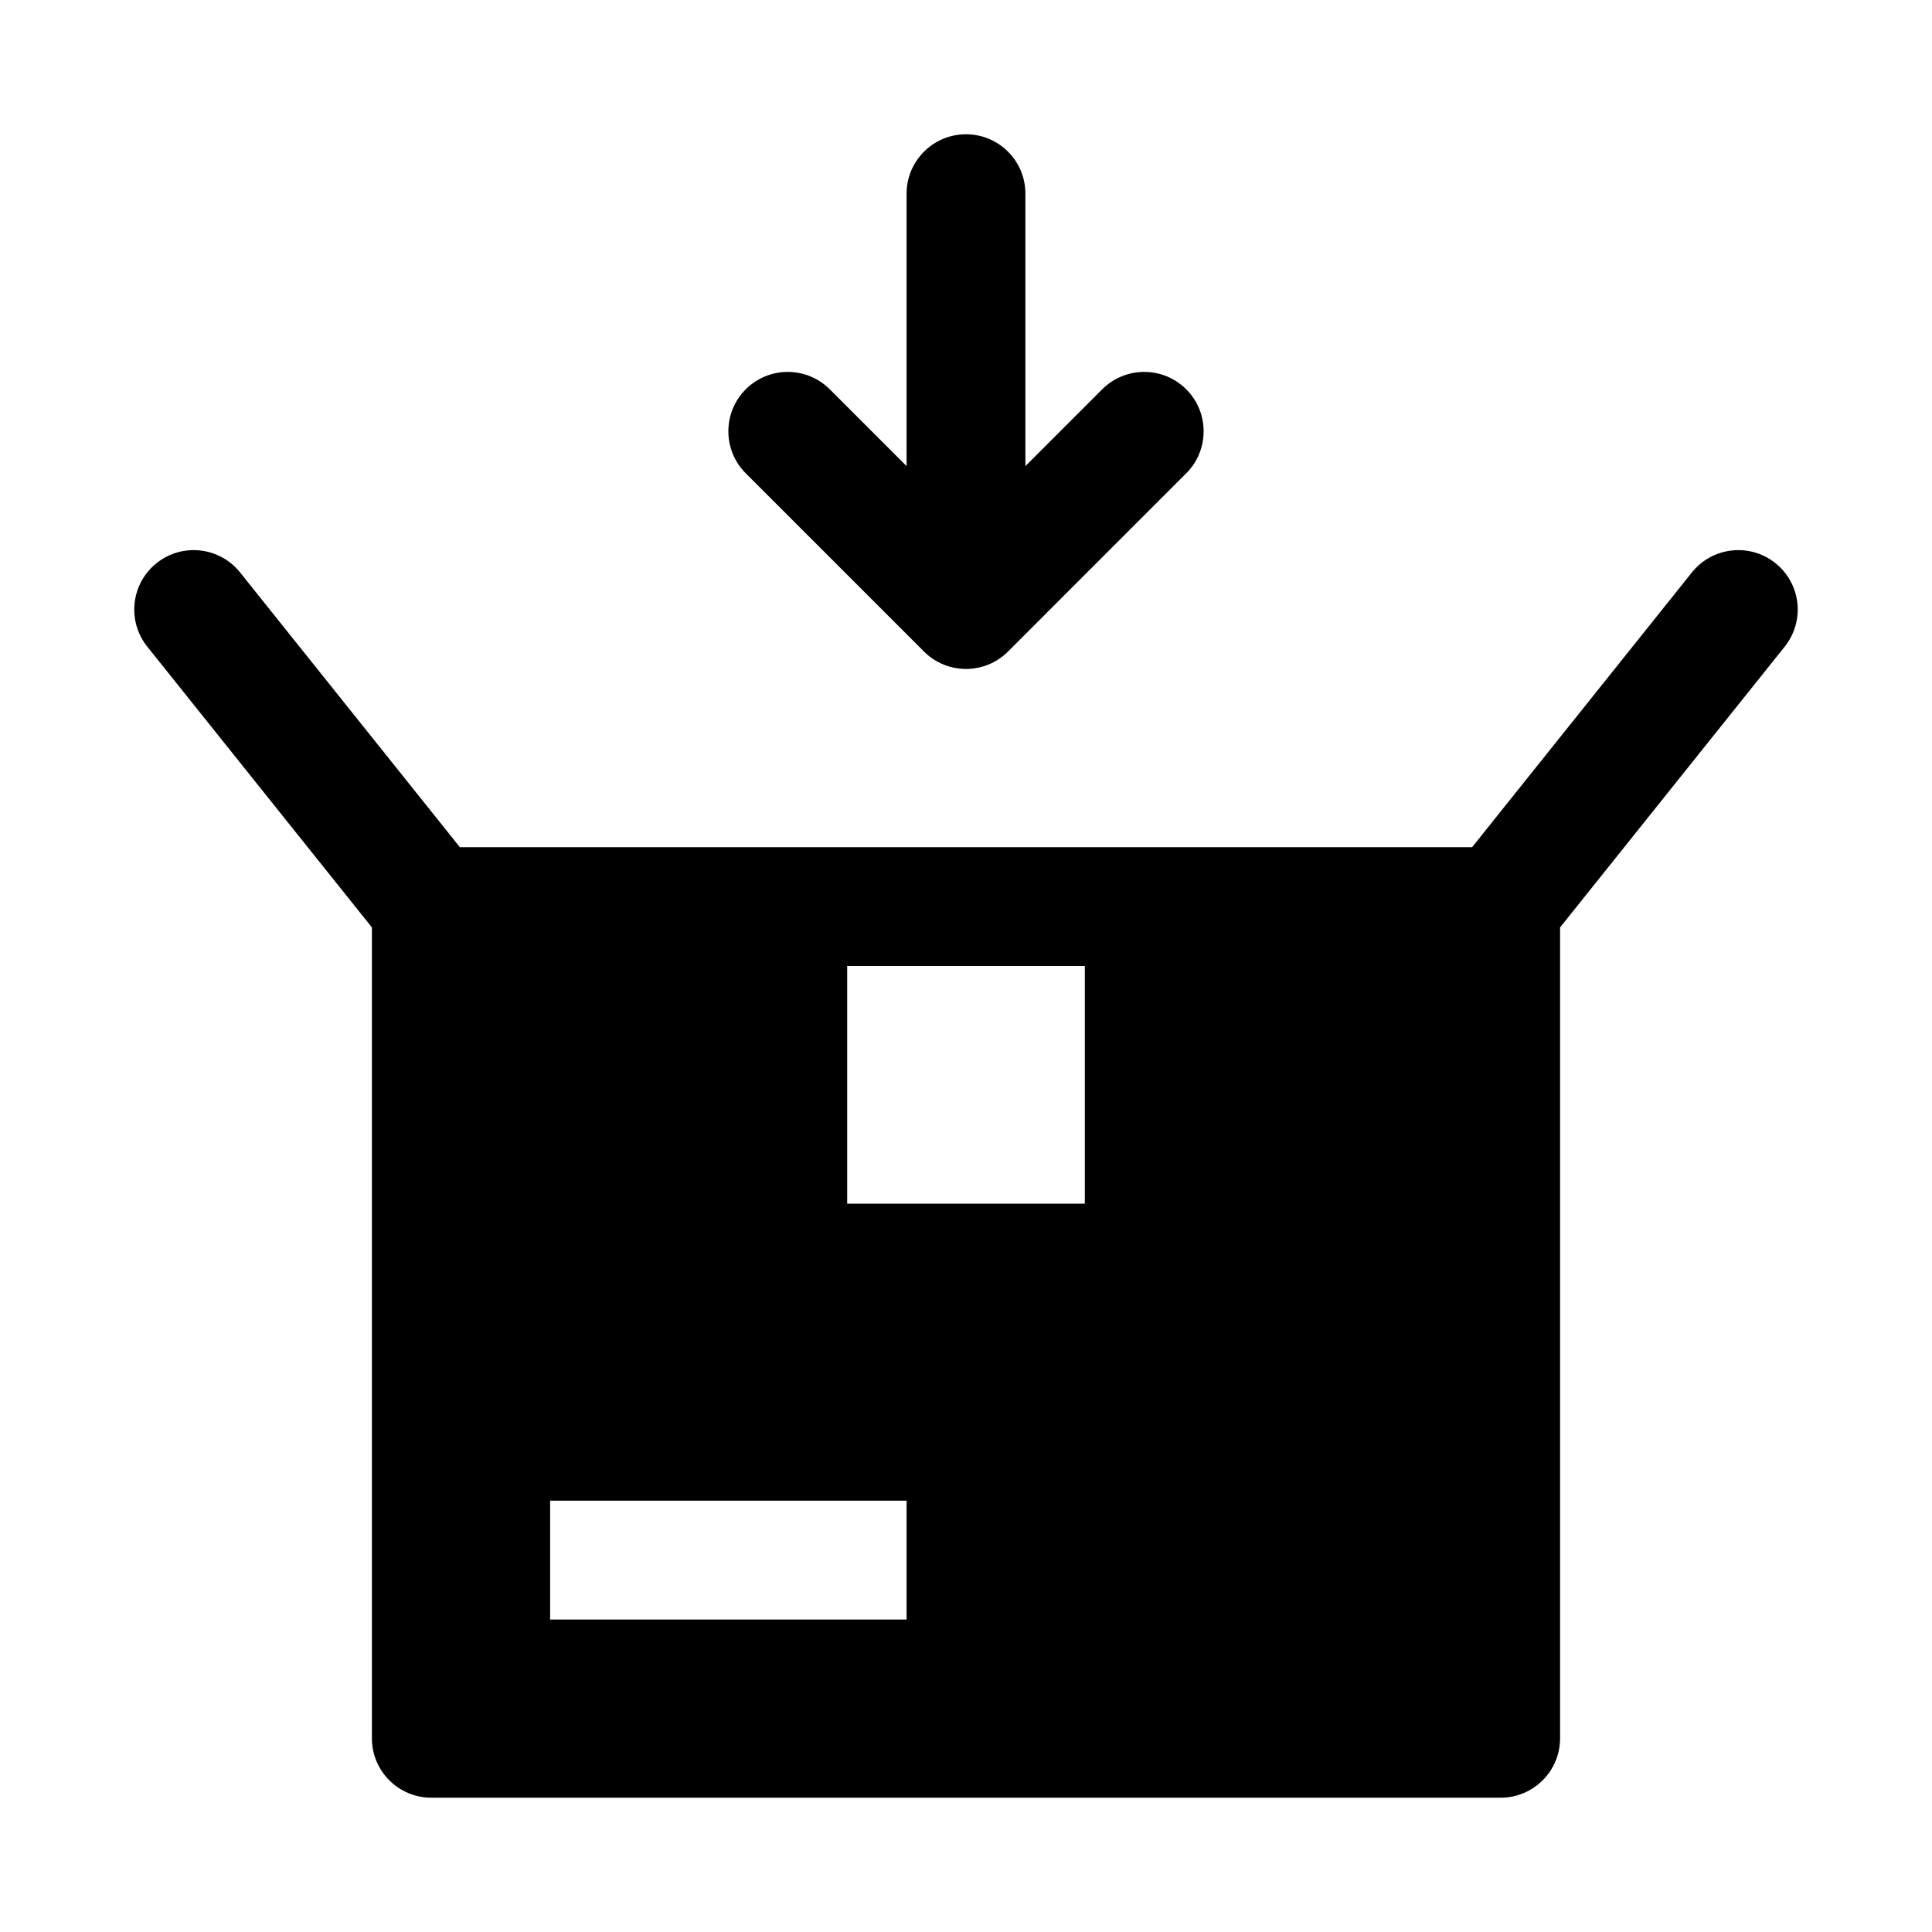
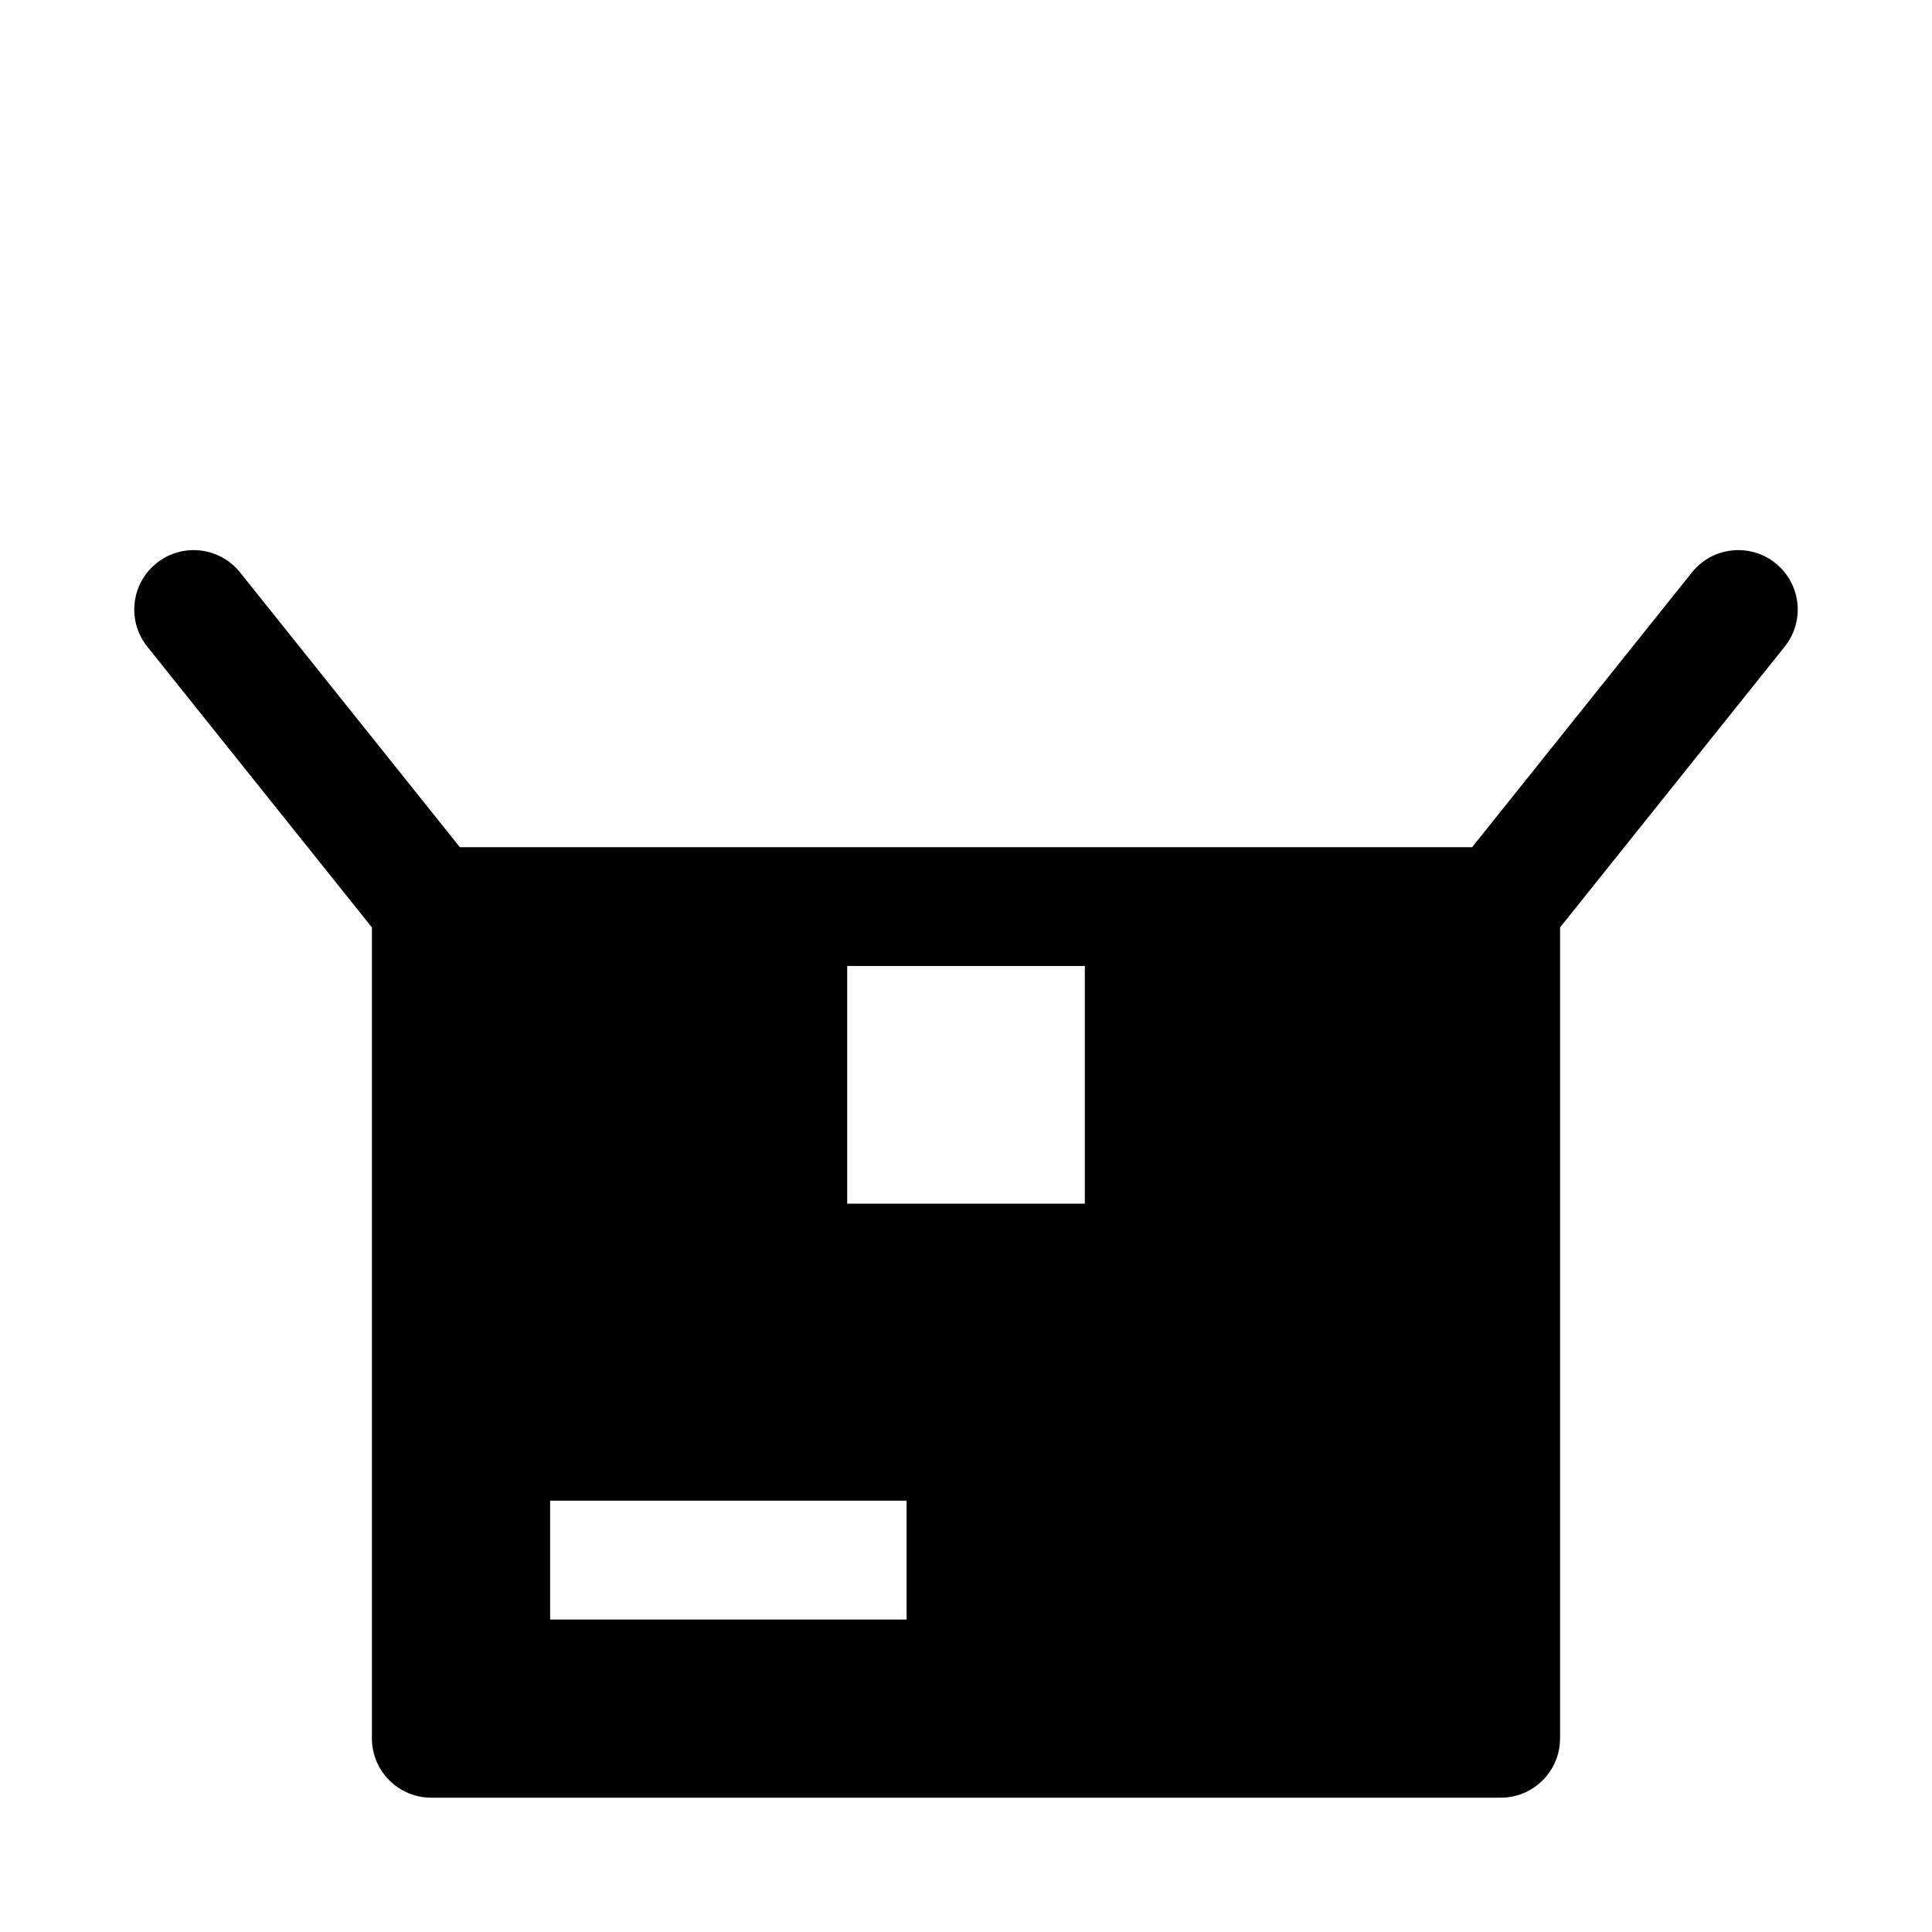
<svg xmlns="http://www.w3.org/2000/svg" fill="#000000" width="800px" height="800px" version="1.1" viewBox="144 144 512 512">
  <g>
-     <path d="m363.9 247.17c-6.148-6.148-16.117-6.148-22.266 0-6.148 6.148-6.148 16.117 0 22.266l47.234 47.234c6.148 6.148 16.117 6.148 22.266 0l47.23-47.234c6.148-6.148 6.148-16.117 0-22.266-6.148-6.148-16.117-6.148-22.266 0l-20.355 20.355v-72.199c0-8.695-7.047-15.742-15.742-15.742s-15.746 7.047-15.746 15.742v72.199z" />
    <path d="m183.03 315.37c-5.43-6.793-4.332-16.699 2.461-22.133 6.789-5.43 16.695-4.328 22.129 2.461l58.246 72.812h268.26l58.246-72.812c5.434-6.789 15.34-7.891 22.133-2.461 6.789 5.434 7.891 15.34 2.457 22.133l-59.527 74.406v214.89c0 8.695-7.047 15.742-15.742 15.742h-283.39c-8.695 0-15.742-7.047-15.742-15.742v-214.89zm248.46 147.61v-62.977h-62.977v62.977zm-141.7 78.719h94.465v31.488h-94.465z" fill-rule="evenodd" />
  </g>
</svg>